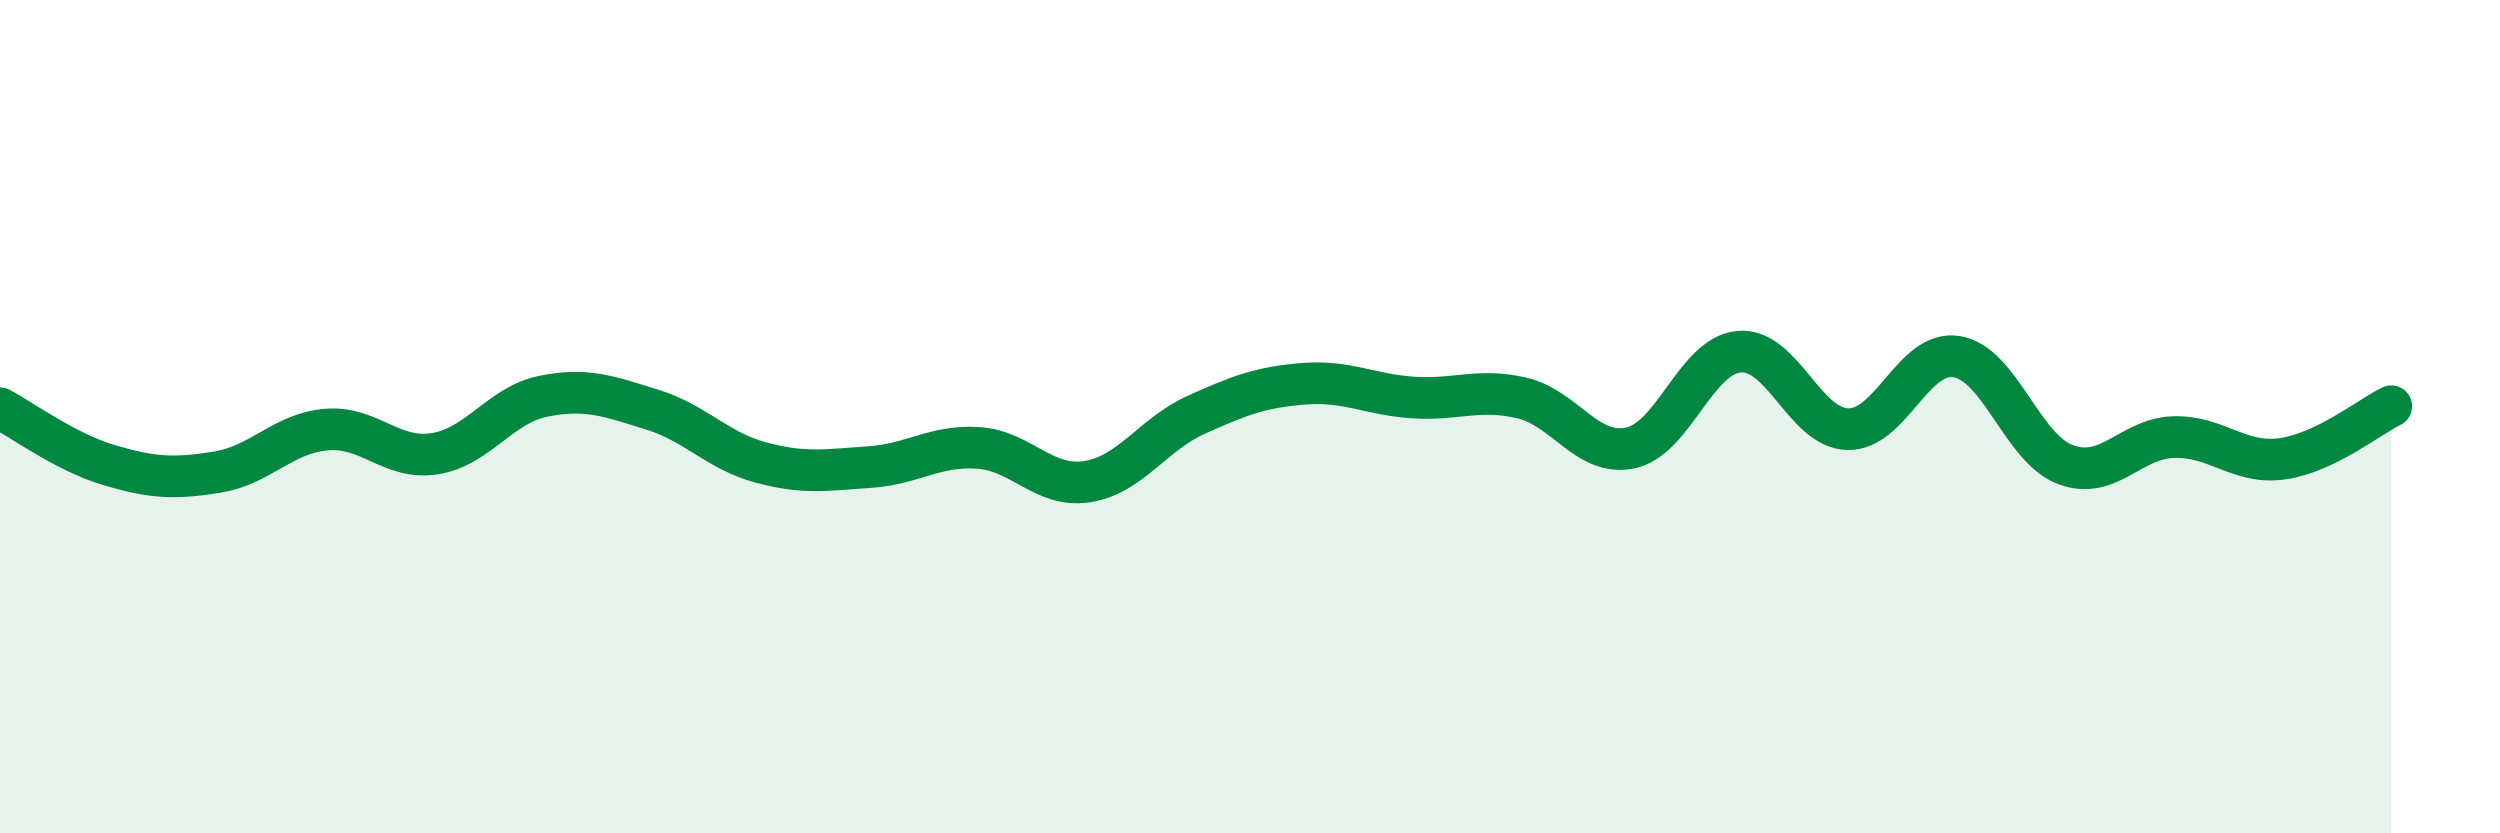
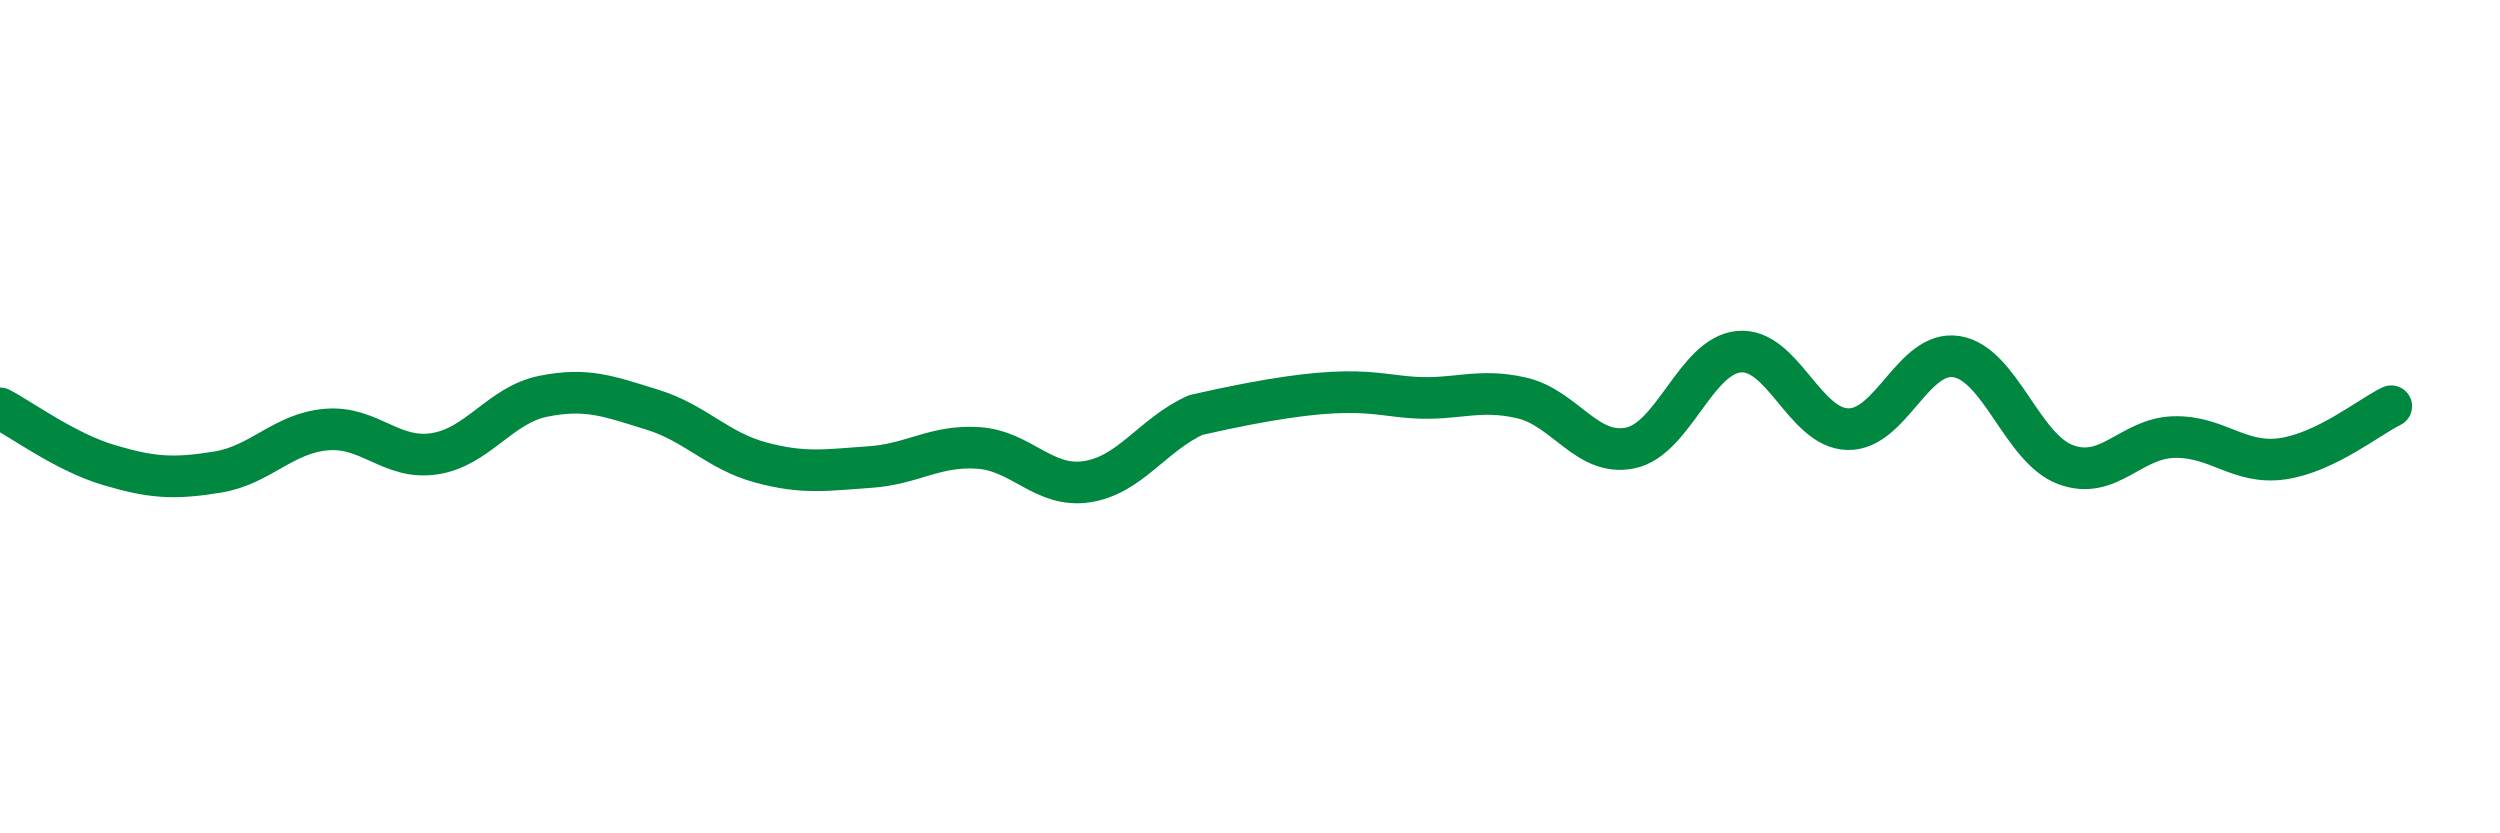
<svg xmlns="http://www.w3.org/2000/svg" width="60" height="20" viewBox="0 0 60 20">
-   <path d="M 0,9.8 C 0.52,10.07 1.57,10.85 2.61,11.16 C 3.65,11.47 4.18,11.5 5.22,11.33 C 6.26,11.16 6.79,10.4 7.83,10.31 C 8.87,10.22 9.39,11.05 10.43,10.89 C 11.47,10.73 12,9.72 13.04,9.51 C 14.08,9.3 14.61,9.51 15.65,9.83 C 16.69,10.15 17.22,10.82 18.26,11.1 C 19.3,11.38 19.83,11.28 20.87,11.21 C 21.91,11.14 22.44,10.68 23.48,10.75 C 24.52,10.82 25.05,11.72 26.09,11.56 C 27.13,11.4 27.66,10.43 28.7,9.96 C 29.74,9.49 30.26,9.29 31.3,9.21 C 32.34,9.13 32.87,9.47 33.91,9.54 C 34.95,9.61 35.48,9.31 36.52,9.55 C 37.56,9.79 38.09,10.97 39.13,10.75 C 40.17,10.53 40.7,8.53 41.74,8.44 C 42.78,8.35 43.31,10.28 44.35,10.3 C 45.39,10.32 45.92,8.39 46.96,8.56 C 48,8.73 48.53,10.76 49.57,11.15 C 50.61,11.54 51.13,10.52 52.17,10.49 C 53.21,10.46 53.74,11.16 54.78,11.01 C 55.82,10.86 56.87,10 57.39,9.75L57.39 20L0 20Z" fill="#008740" opacity="0.1" stroke-linecap="round" stroke-linejoin="round" />
-   <path d="M 0,9.8 C 0.52,10.07 1.57,10.85 2.61,11.16 C 3.65,11.47 4.18,11.5 5.22,11.33 C 6.26,11.16 6.79,10.4 7.83,10.31 C 8.87,10.22 9.39,11.05 10.43,10.89 C 11.47,10.73 12,9.72 13.04,9.51 C 14.08,9.3 14.61,9.51 15.65,9.83 C 16.69,10.15 17.22,10.82 18.26,11.1 C 19.3,11.38 19.83,11.28 20.87,11.21 C 21.91,11.14 22.44,10.68 23.48,10.75 C 24.52,10.82 25.05,11.72 26.09,11.56 C 27.13,11.4 27.66,10.43 28.7,9.96 C 29.74,9.49 30.26,9.29 31.3,9.21 C 32.34,9.13 32.87,9.47 33.91,9.54 C 34.95,9.61 35.48,9.31 36.52,9.55 C 37.56,9.79 38.09,10.97 39.13,10.75 C 40.17,10.53 40.7,8.53 41.74,8.44 C 42.78,8.35 43.31,10.28 44.35,10.3 C 45.39,10.32 45.92,8.39 46.96,8.56 C 48,8.73 48.53,10.76 49.57,11.15 C 50.61,11.54 51.13,10.52 52.17,10.49 C 53.21,10.46 53.74,11.16 54.78,11.01 C 55.82,10.86 56.87,10 57.39,9.75" stroke="#008740" stroke-width="1" fill="none" stroke-linecap="round" stroke-linejoin="round" />
+   <path d="M 0,9.8 C 0.52,10.07 1.57,10.85 2.61,11.16 C 3.65,11.47 4.18,11.5 5.22,11.33 C 6.26,11.16 6.79,10.4 7.83,10.31 C 8.87,10.22 9.39,11.05 10.43,10.89 C 11.47,10.73 12,9.72 13.04,9.51 C 14.08,9.3 14.61,9.51 15.65,9.83 C 16.69,10.15 17.22,10.82 18.26,11.1 C 19.3,11.38 19.83,11.28 20.87,11.21 C 21.91,11.14 22.44,10.68 23.48,10.75 C 24.52,10.82 25.05,11.72 26.09,11.56 C 27.13,11.4 27.66,10.43 28.7,9.96 C 32.34,9.13 32.87,9.47 33.91,9.54 C 34.95,9.61 35.48,9.31 36.52,9.55 C 37.56,9.79 38.09,10.97 39.13,10.75 C 40.17,10.53 40.7,8.53 41.74,8.44 C 42.78,8.35 43.31,10.28 44.35,10.3 C 45.39,10.32 45.92,8.39 46.96,8.56 C 48,8.73 48.53,10.76 49.57,11.15 C 50.61,11.54 51.13,10.52 52.17,10.49 C 53.21,10.46 53.74,11.16 54.78,11.01 C 55.82,10.86 56.87,10 57.39,9.75" stroke="#008740" stroke-width="1" fill="none" stroke-linecap="round" stroke-linejoin="round" />
</svg>